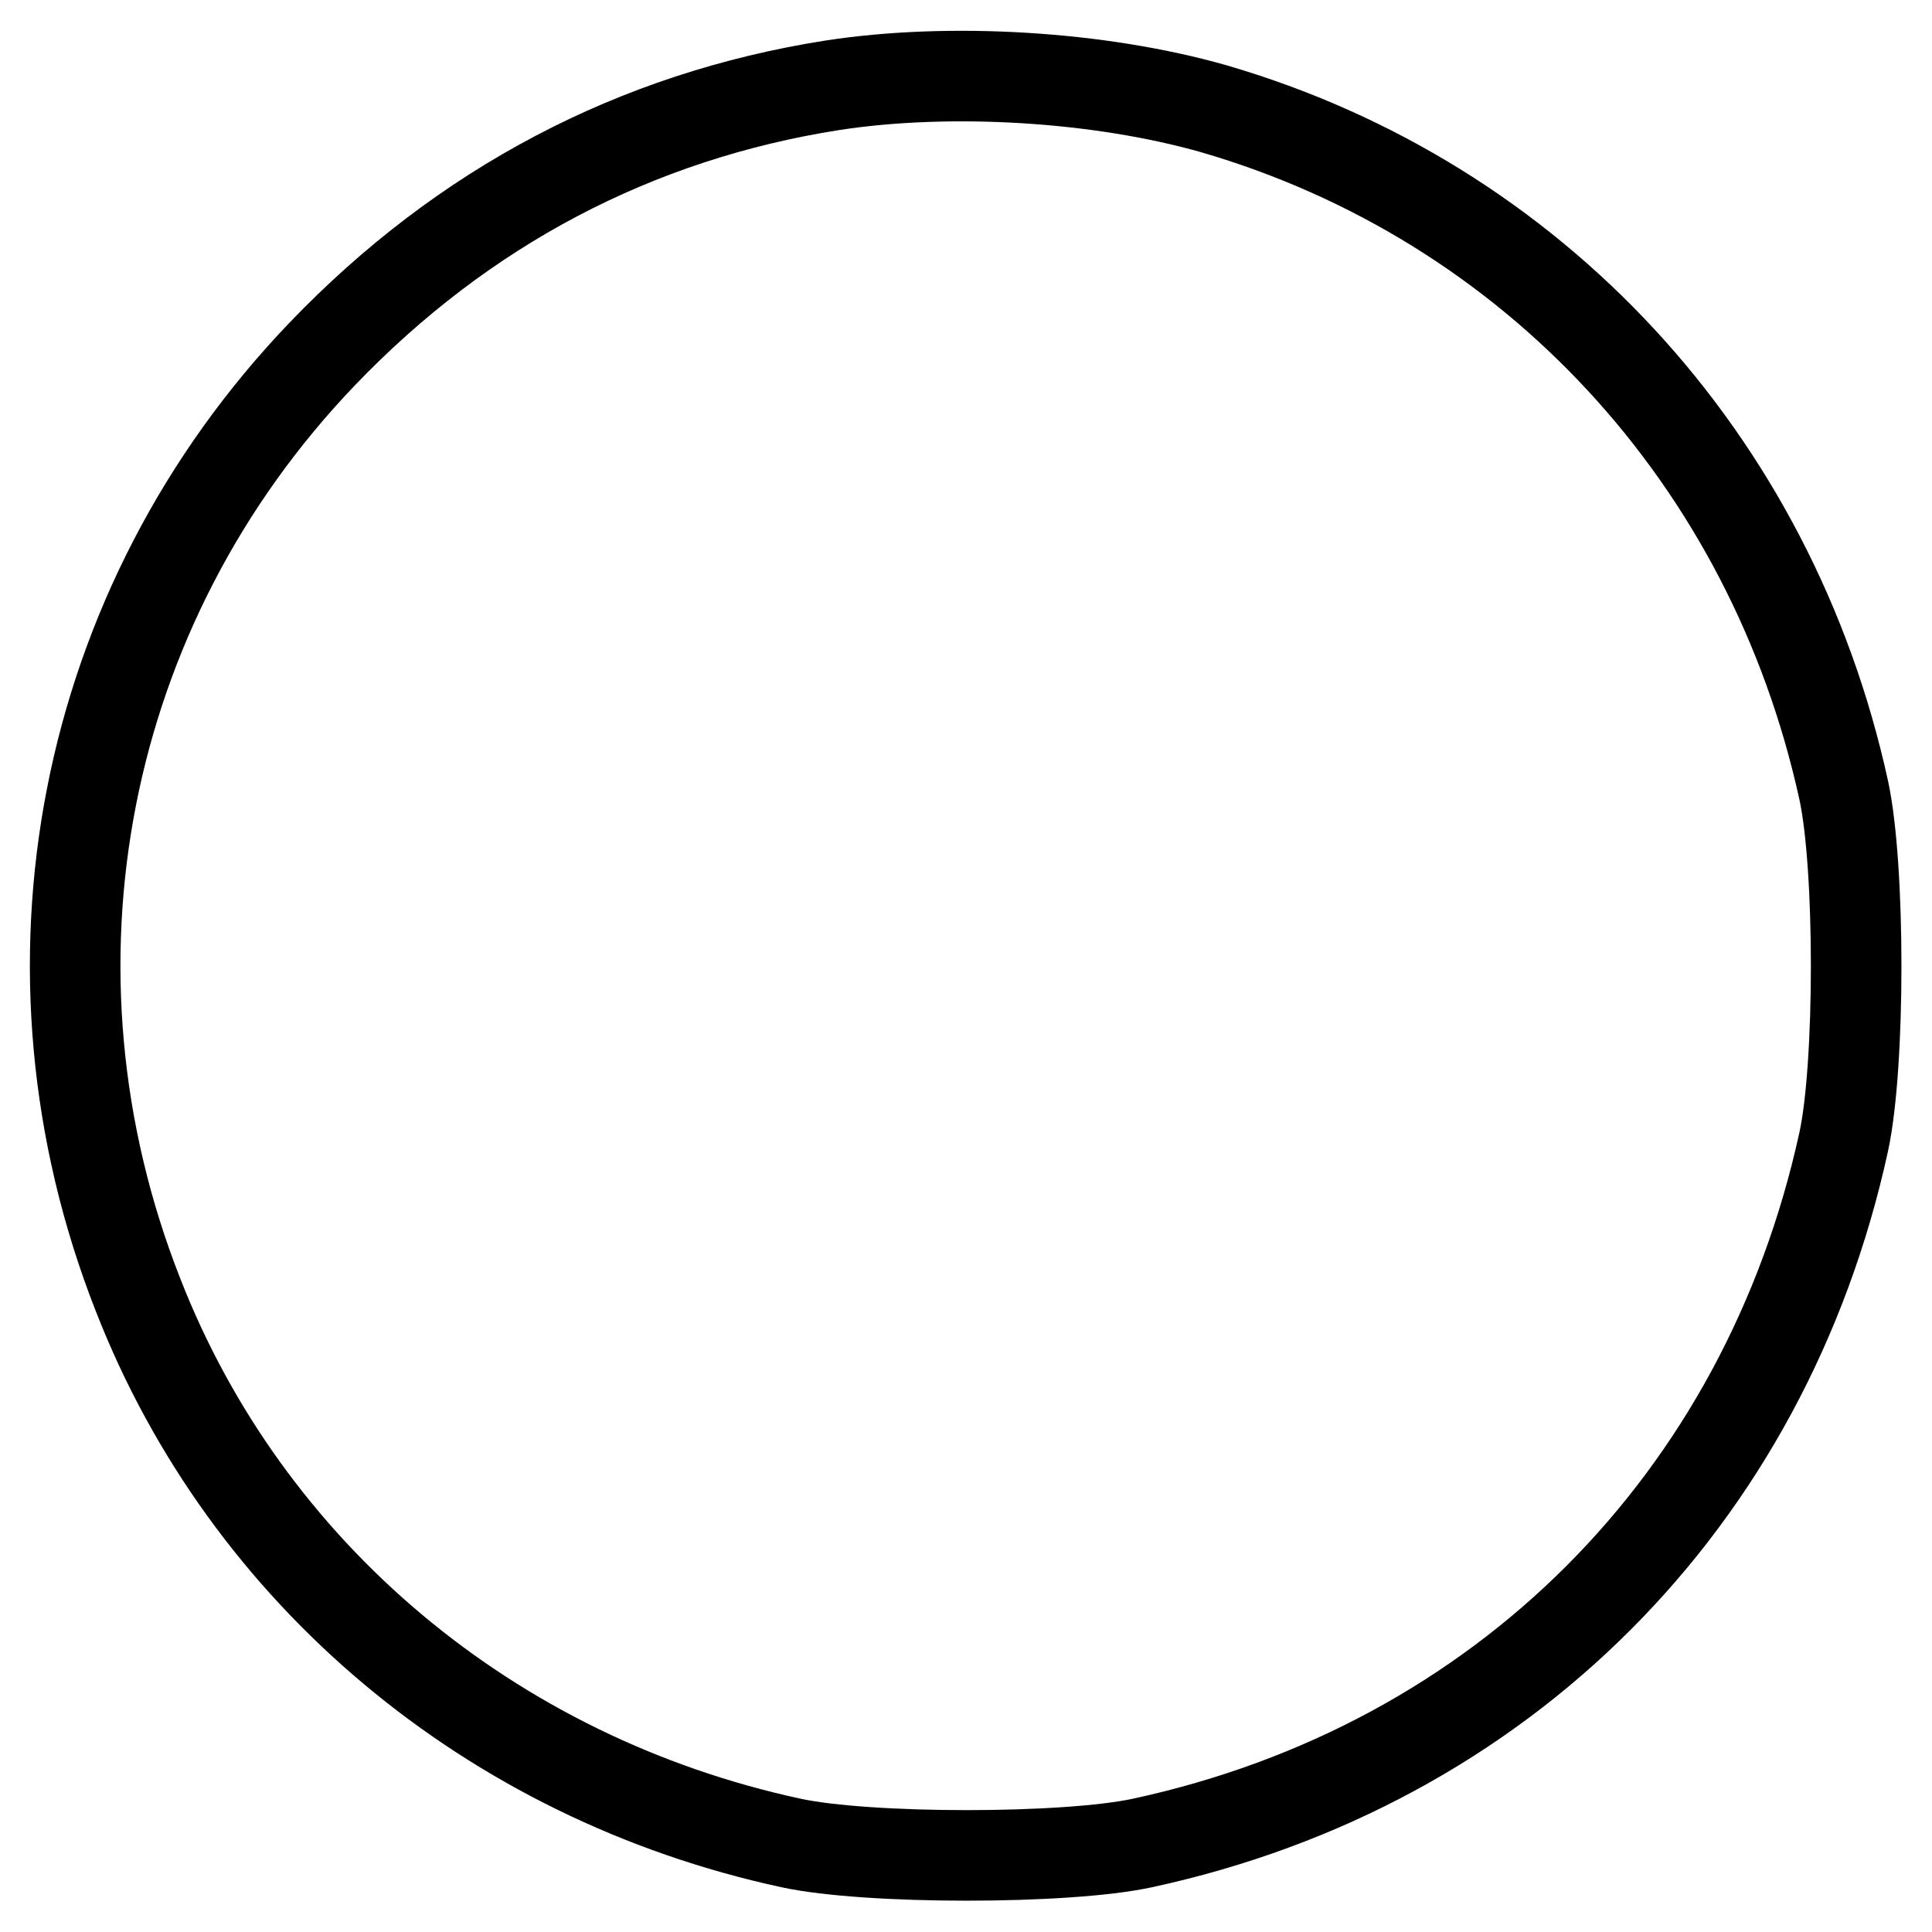
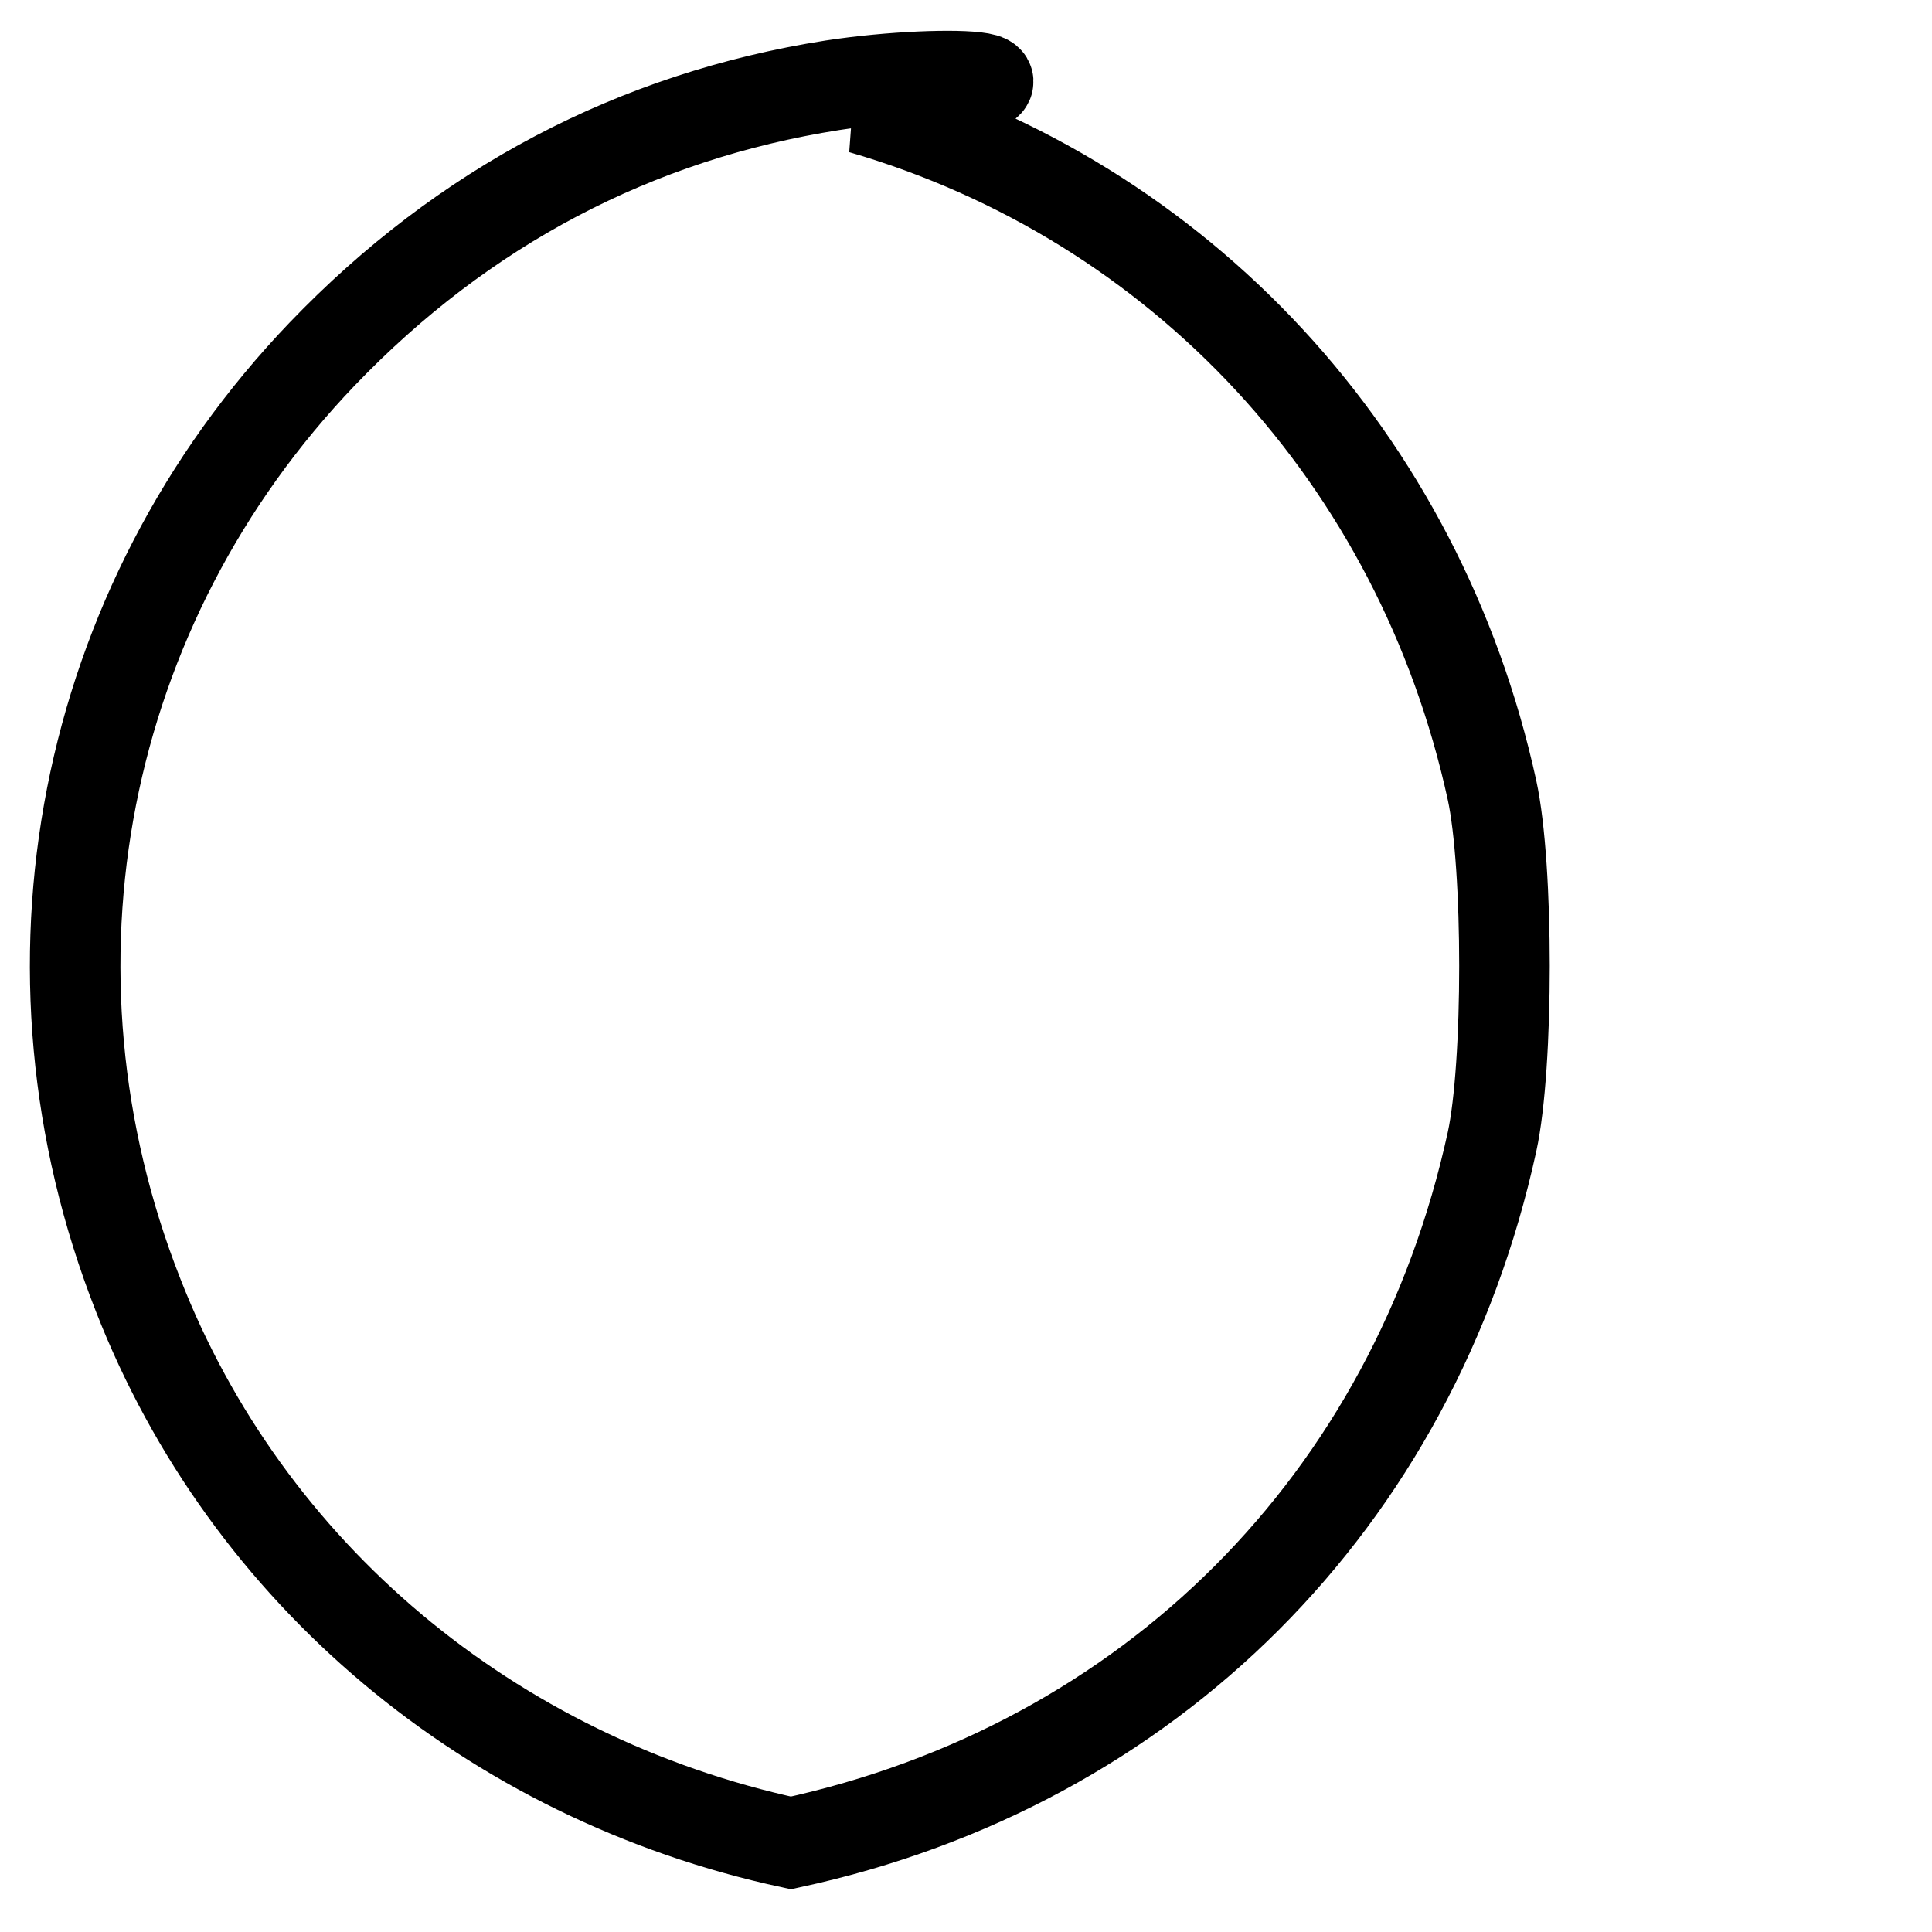
<svg xmlns="http://www.w3.org/2000/svg" version="1.1" x="0px" y="0px" viewBox="0 0 256 256" enable-background="new 0 0 256 256" xml:space="preserve">
  <g>
    <g>
      <g>
-         <path stroke-width="12" fill-opacity="0" stroke="#000000" d="M110.3,11.3c-26.1,4.1-48.9,16.1-67.6,35.6c-32,33.4-41.4,81.5-24.4,124.7c14.4,36.9,46.7,64,86.5,72.6c10.1,2.2,36.5,2.2,46.6,0c47.6-10.3,82.5-45.3,92.9-92.9c2.2-10.1,2.2-36.5,0-46.6c-9.6-43.9-41.2-78-83.5-90.3C145.7,10.1,125.9,8.9,110.3,11.3z" />
+         <path stroke-width="12" fill-opacity="0" stroke="#000000" d="M110.3,11.3c-26.1,4.1-48.9,16.1-67.6,35.6c-32,33.4-41.4,81.5-24.4,124.7c14.4,36.9,46.7,64,86.5,72.6c47.6-10.3,82.5-45.3,92.9-92.9c2.2-10.1,2.2-36.5,0-46.6c-9.6-43.9-41.2-78-83.5-90.3C145.7,10.1,125.9,8.9,110.3,11.3z" />
      </g>
    </g>
  </g>
</svg>